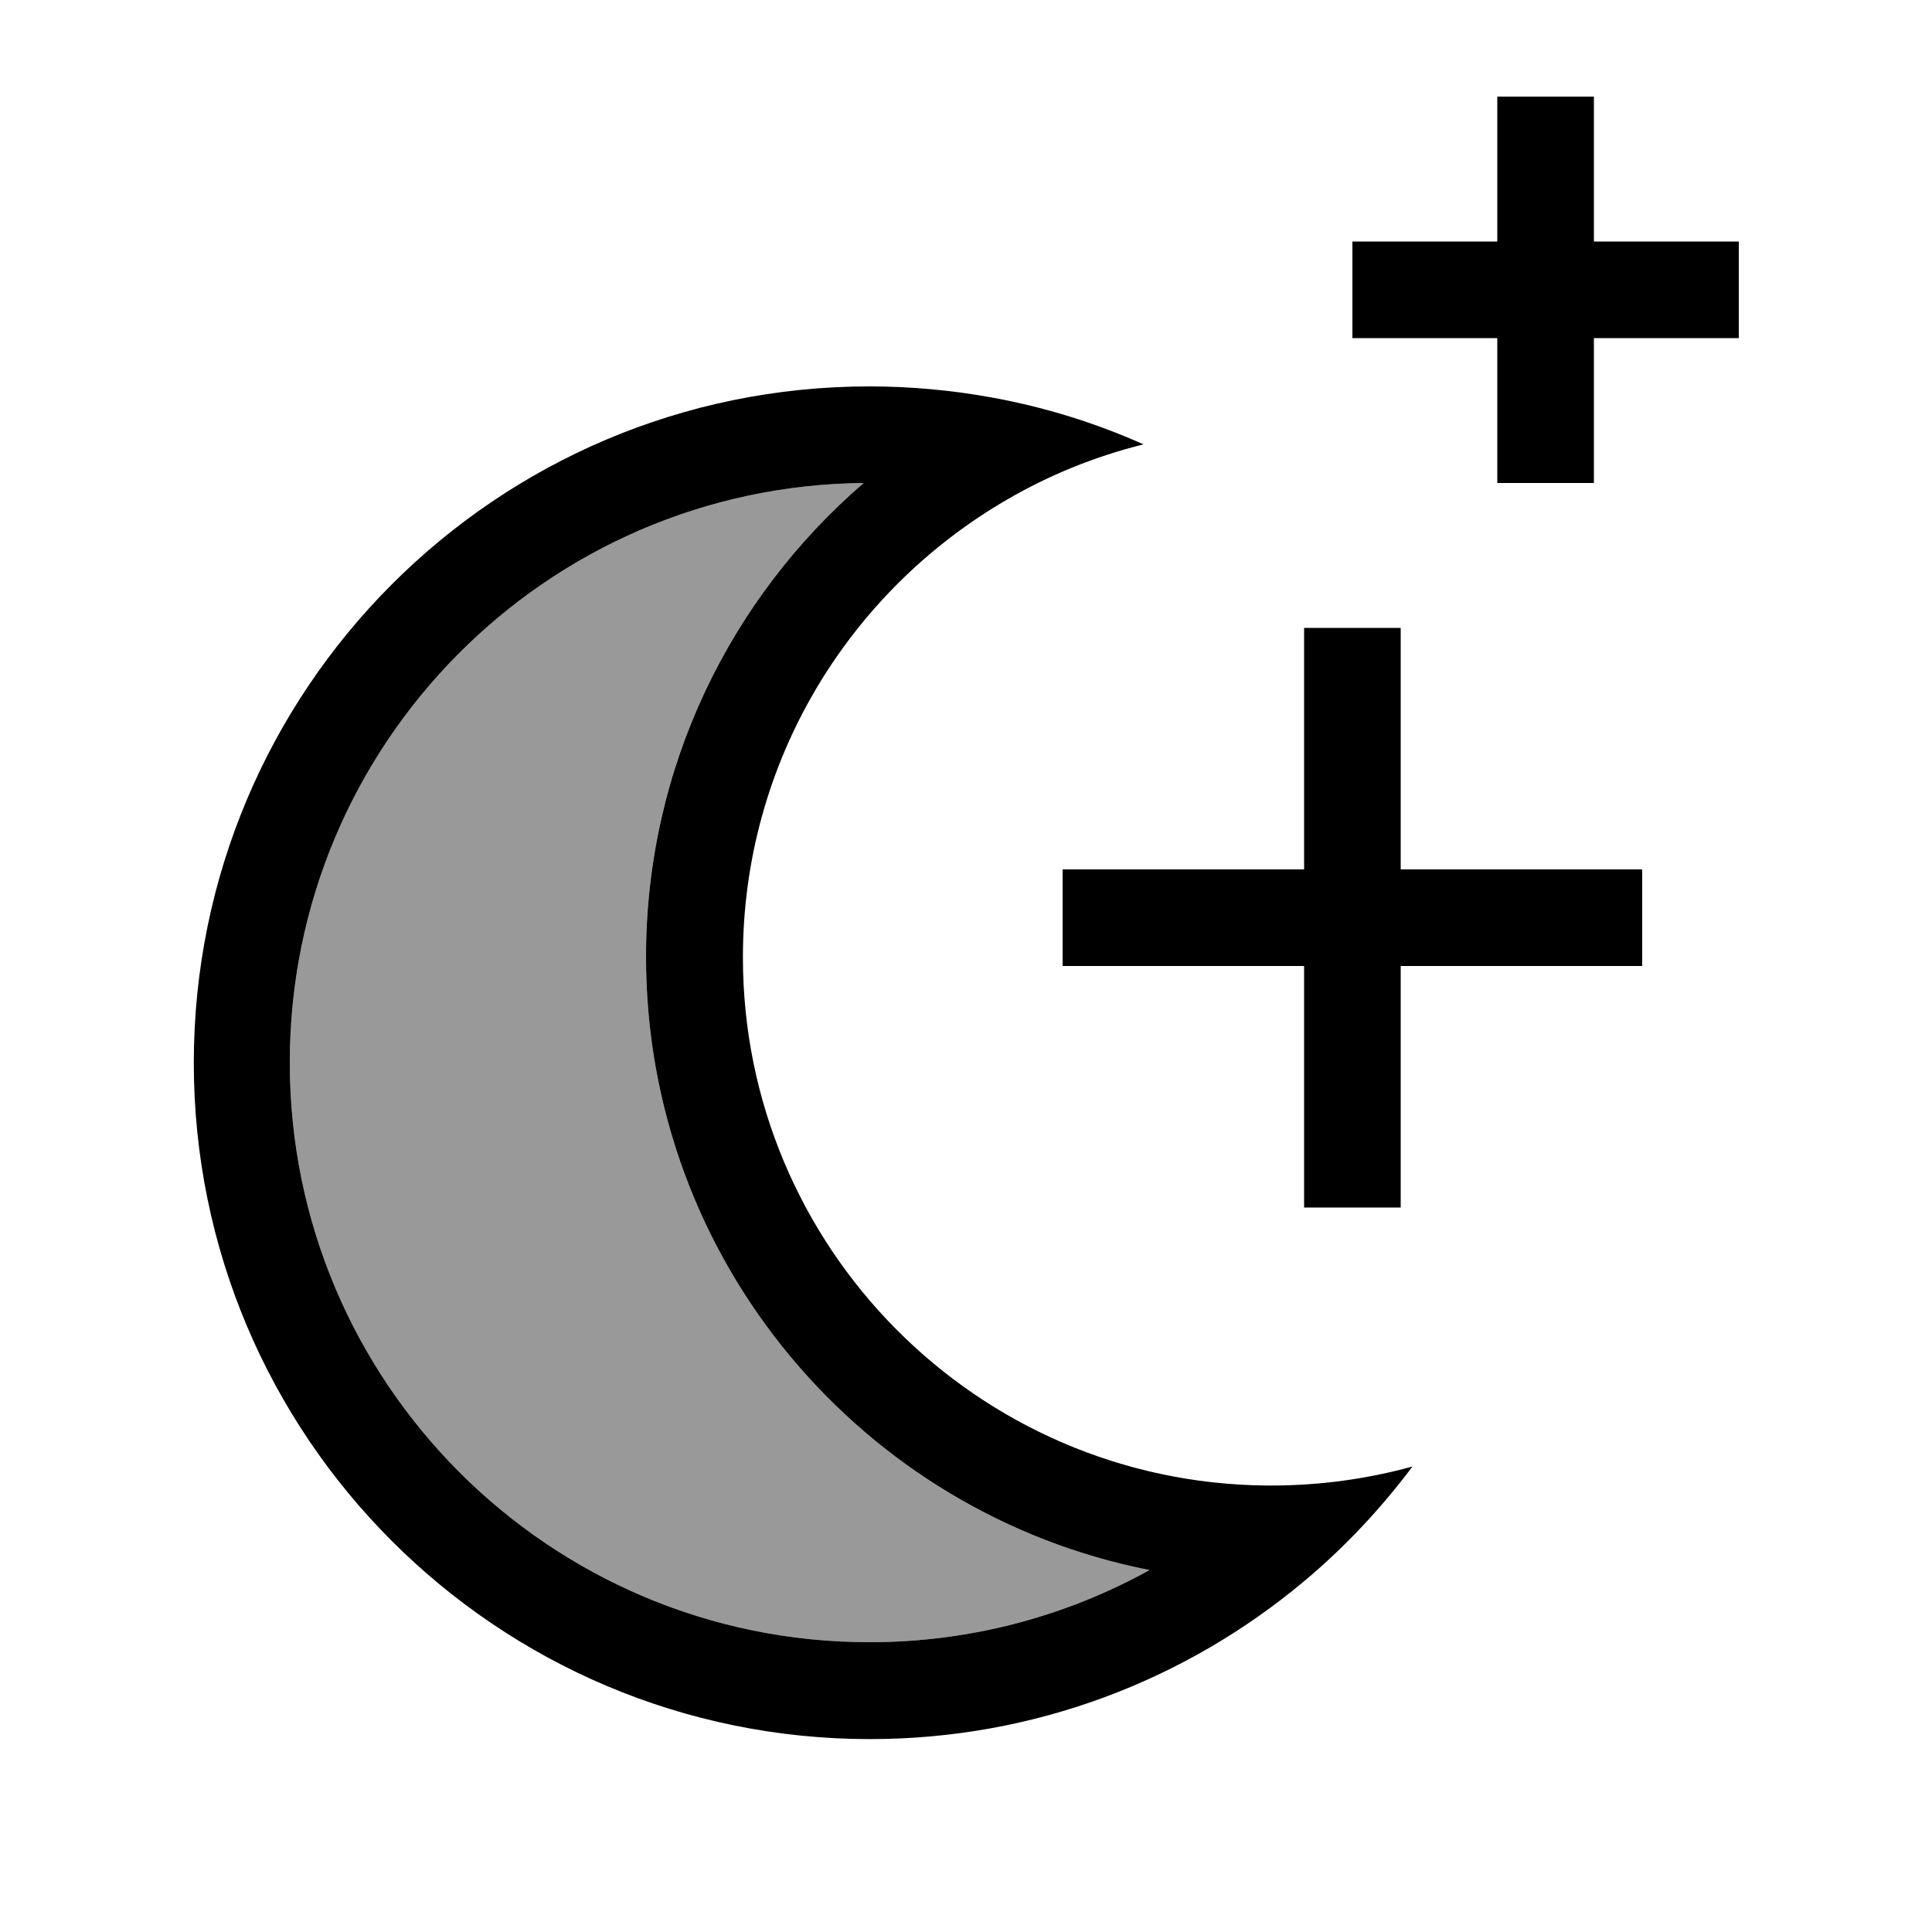
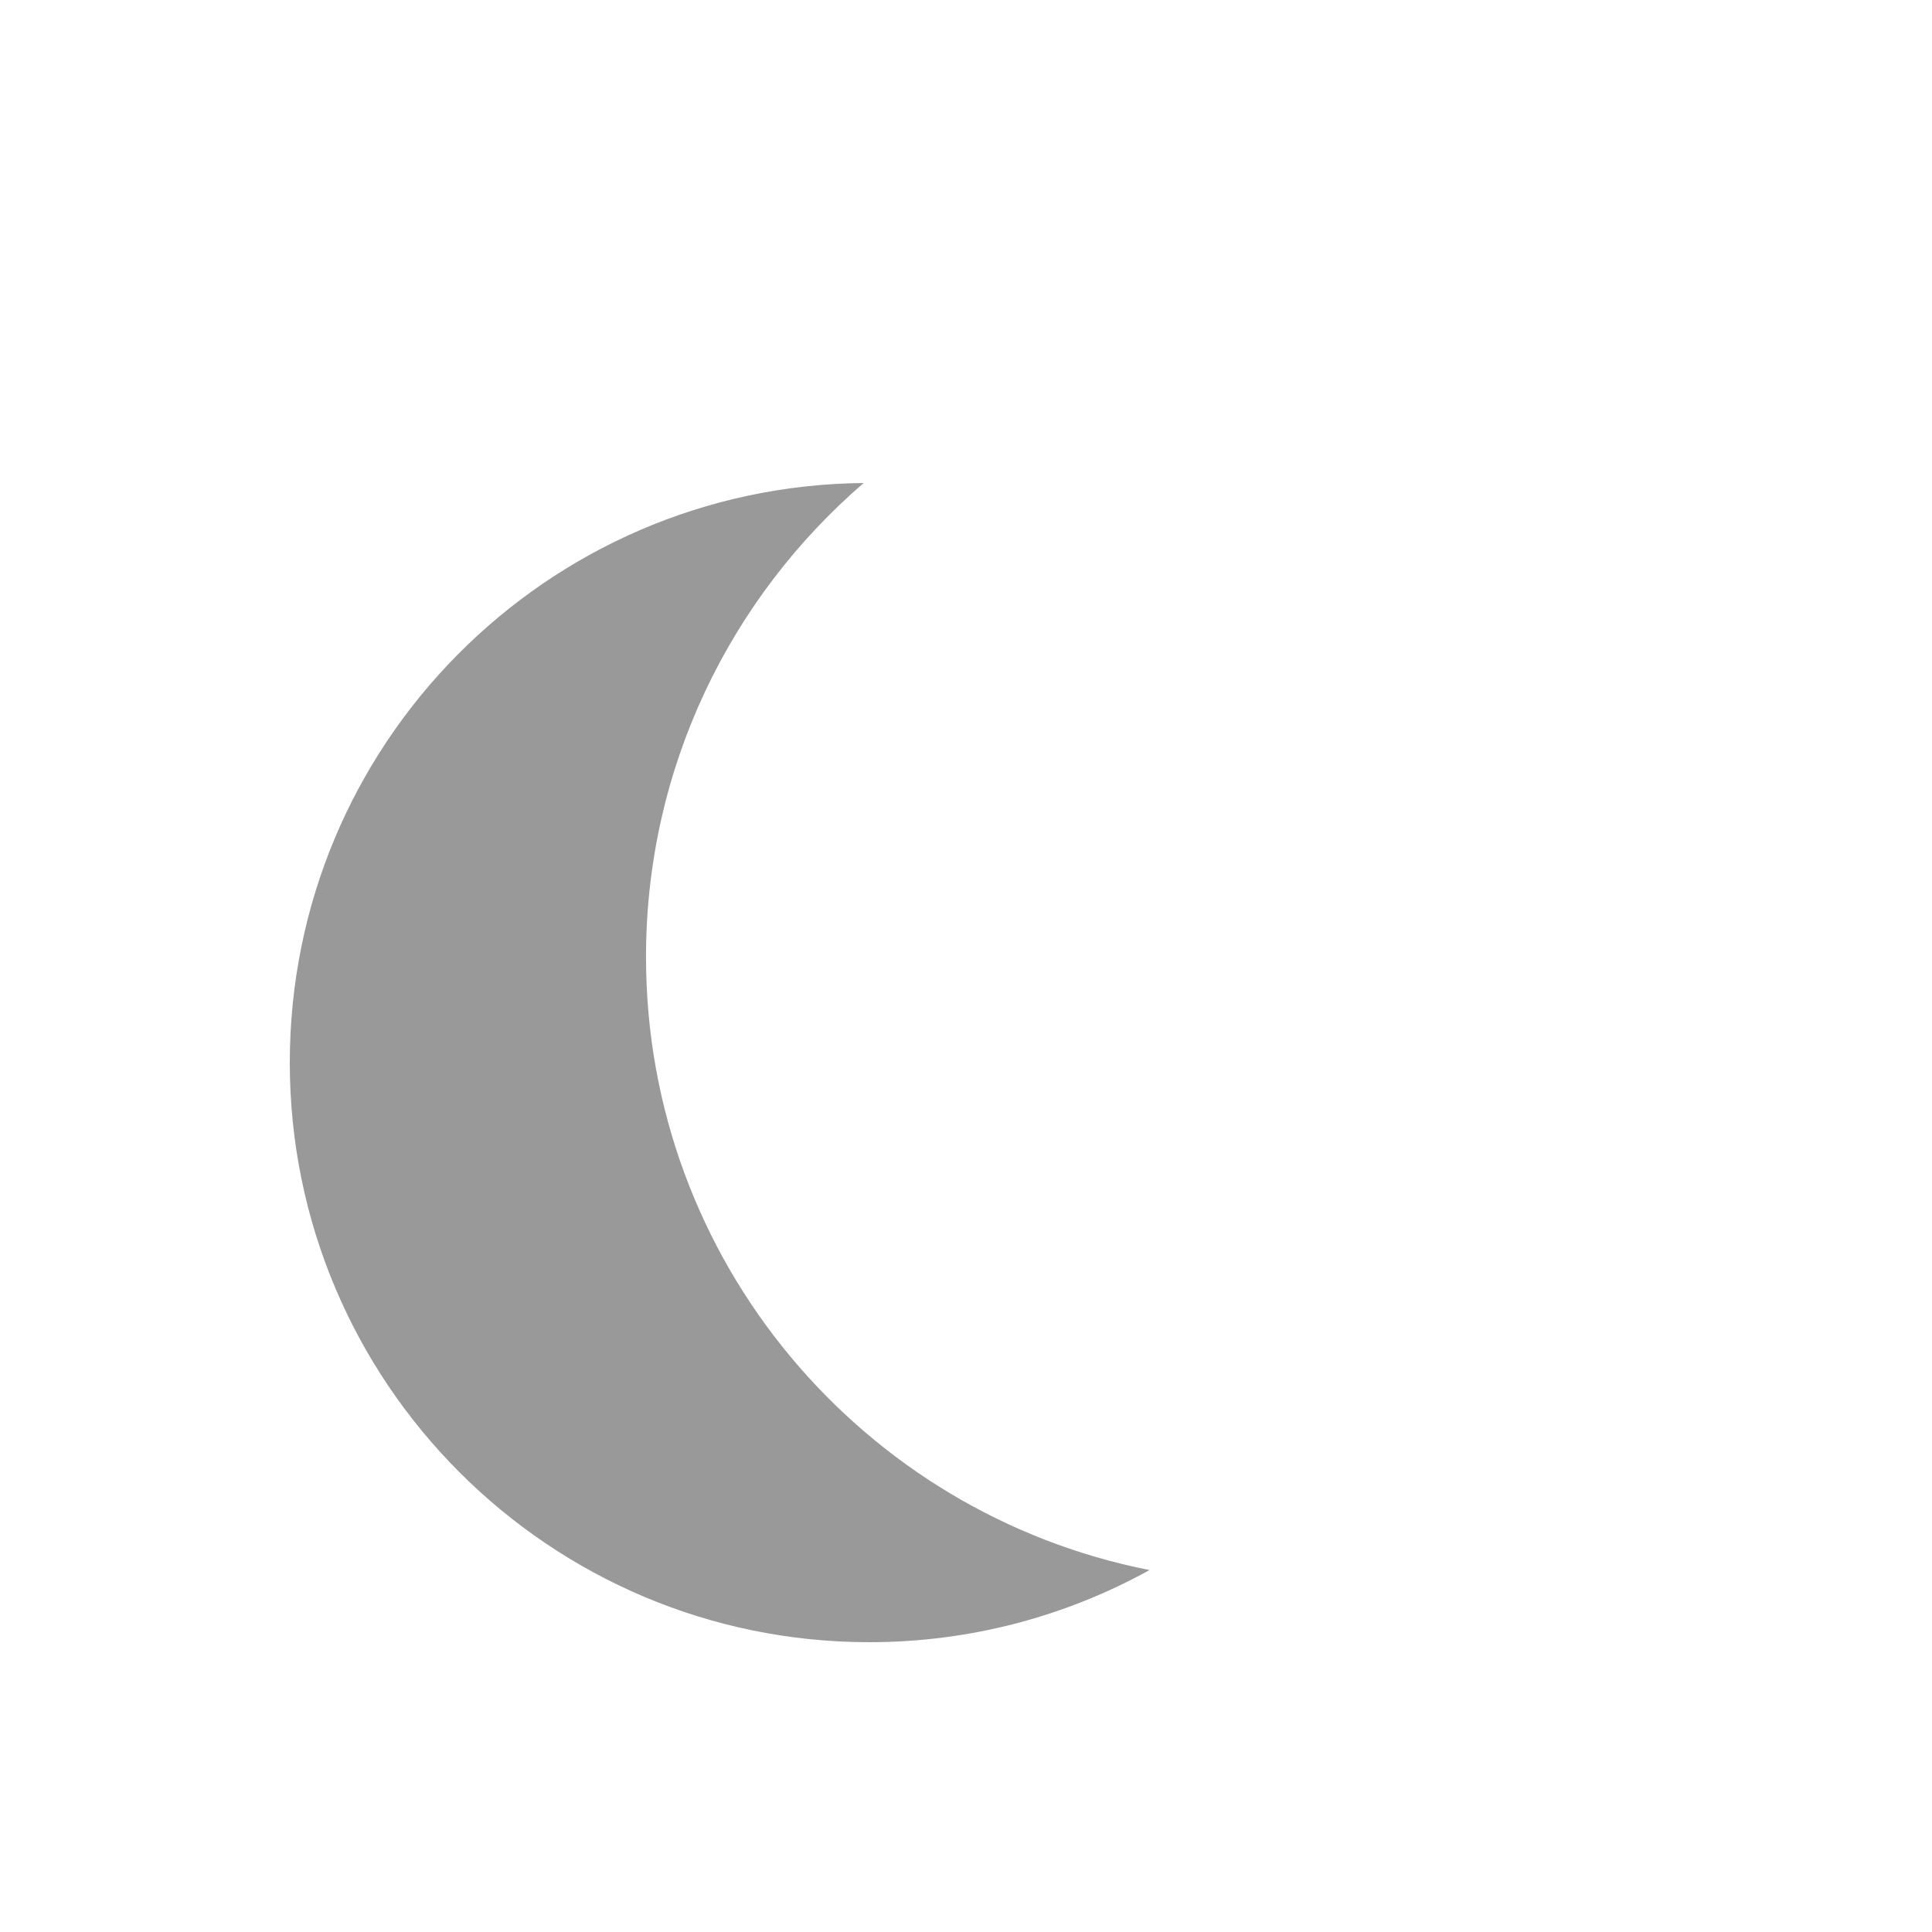
<svg xmlns="http://www.w3.org/2000/svg" viewBox="0 0 640 640">
  <path opacity=".4" fill="currentColor" d="M96 352C96 246.6 180.9 161 286.1 160C242 198 214 254.2 214 317C214 417.6 285.7 501.4 380.8 520.1C353.3 535.3 321.6 544 288 544C182 544 96 458 96 352z" />
-   <path fill="currentColor" d="M528 32L528 80L576 80L576 112L528 112L528 160L496 160L496 112L448 112L448 80L496 80L496 32L528 32zM464 208L464 288L544 288L544 320L464 320L464 400L432 400L432 320L352 320L352 288L432 288L432 208L464 208zM328.7 131.7C346.2 134.9 362.9 140.1 378.8 147.2C362.7 151.2 347.5 157.4 333.6 165.5C281.3 195.8 246.1 252.3 246.1 317.1C246.1 413.2 323.6 491.2 419.5 492.1L421.1 492.1C437.3 492.1 453 489.9 467.9 485.8C457.4 499.8 445.4 512.6 432 523.8C393.1 556.4 342.9 576.1 288.2 576.1C164.5 576.1 64.2 475.8 64.2 352.1C64.2 228.4 164.3 128 288 128C301.9 128 315.5 129.3 328.7 131.7zM96 352C96 458 182 544 288 544C321.7 544 353.3 535.3 380.8 520.1C285.7 501.4 214 417.6 214 317C214 254.2 242 198 286.1 160C180.9 161 96 246.6 96 352z" />
</svg>